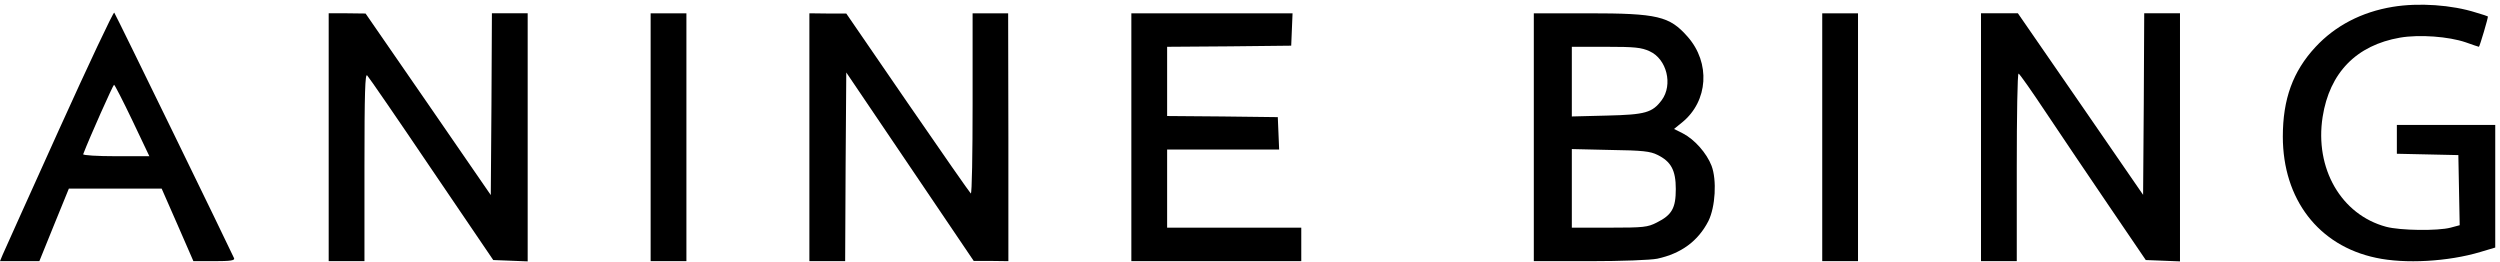
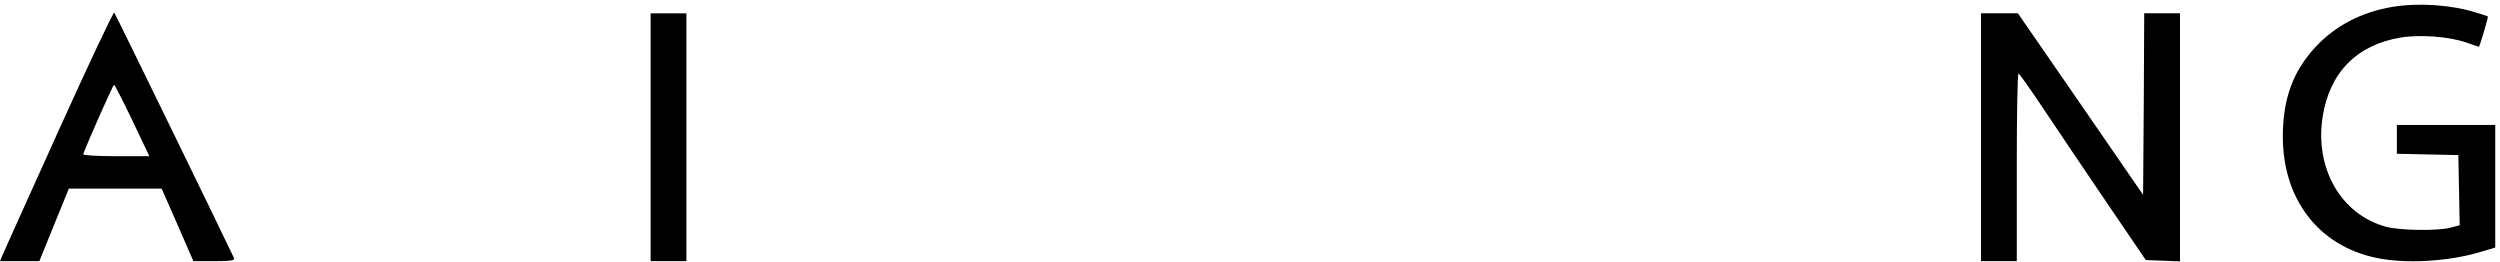
<svg xmlns="http://www.w3.org/2000/svg" width="487" height="51" viewBox="0 0 487 51" fill="none">
  <path d="M466.124 1.33C460.027 2.33 454.887 5.027 451.054 9.16C446.655 13.901 444.695 19.295 444.695 26.602C444.695 38.825 451.664 47.873 462.858 50.222C468.476 51.44 476.926 50.961 483.154 49.091L486.073 48.221V36.303V24.34H476.491H466.908V27.168V29.952L472.919 30.082L478.886 30.213L479.017 37.042L479.147 43.871L477.362 44.35C474.879 45.002 467.562 44.915 464.818 44.176C456.063 41.827 450.88 32.823 452.448 22.774C453.798 14.162 459.025 8.812 467.518 7.333C471.308 6.68 477.013 7.115 480.323 8.246C481.674 8.725 482.806 9.116 482.893 9.116C483.024 9.116 484.766 3.287 484.635 3.2C484.592 3.157 483.59 2.809 482.37 2.461C477.623 0.938 471.177 0.503 466.124 1.33Z" fill="black" />
  <path d="M11.499 25.253C5.793 37.911 0.828 48.873 0.523 49.613L0 50.874H3.833H7.666L10.54 43.784L13.415 36.737H22.474H31.49L34.583 43.784L37.675 50.874H41.726C44.862 50.874 45.776 50.743 45.602 50.309C44.818 48.525 22.518 2.765 22.257 2.46C22.082 2.286 17.248 12.552 11.499 25.253ZM25.785 23.47L29.095 30.43H22.562C18.99 30.43 16.115 30.256 16.203 30.038C17.509 26.645 22.039 16.51 22.213 16.51C22.344 16.51 23.955 19.642 25.785 23.47Z" fill="black" />
-   <path d="M64.028 26.732V50.873H67.512H70.996V32.517C70.996 17.989 71.127 14.291 71.519 14.683C71.824 14.987 77.486 23.209 84.063 32.952L96.084 50.656L99.438 50.786L102.791 50.917V26.732V2.59H99.307H95.823L95.736 20.294L95.605 37.998L83.409 20.294L71.214 2.634L67.642 2.59H64.028V26.732Z" fill="black" />
  <path d="M126.744 26.732V50.874H130.229H133.713V26.732V2.591H130.229H126.744V26.732Z" fill="black" />
-   <path d="M157.668 26.732V50.874H161.152H164.637L164.724 32.474L164.855 14.118L177.268 32.474L189.681 50.831H193.078L196.432 50.874V26.732L196.388 2.591H192.948H189.463V20.251C189.463 29.951 189.333 37.781 189.115 37.694C188.941 37.563 183.409 29.647 176.832 20.077L164.855 2.634H161.283L157.668 2.591V26.732Z" fill="black" />
-   <path d="M220.387 26.732V50.874H236.938H253.488V47.612V44.349H240.422H227.356V36.737V29.125H238.244H249.177L249.046 25.95L248.915 22.818L238.157 22.687L227.356 22.6V15.858V9.116L239.464 9.029L251.528 8.898L251.659 5.723L251.79 2.591H236.066H220.387V26.732Z" fill="black" />
-   <path d="M298.787 26.732V50.874H309.676C316.035 50.874 321.479 50.657 322.83 50.395C327.49 49.395 330.8 46.959 332.804 43.044C334.154 40.304 334.459 35.084 333.413 32.3C332.455 29.821 330.103 27.167 327.838 25.993L326.096 25.123L327.708 23.818C332.76 19.686 333.239 12.248 328.753 7.158C325.225 3.156 322.96 2.591 309.371 2.591H298.787V26.732ZM321.349 9.986C324.702 11.508 325.922 16.51 323.701 19.512C321.871 21.948 320.521 22.339 313.073 22.513L306.192 22.687V15.901V9.116H312.856C318.474 9.116 319.737 9.246 321.349 9.986ZM322.873 30.169C325.53 31.474 326.445 33.17 326.445 36.824C326.445 40.521 325.704 41.87 322.742 43.349C320.957 44.262 320.216 44.349 313.509 44.349H306.192V36.694V29.038L313.727 29.212C319.999 29.299 321.479 29.473 322.873 30.169Z" fill="black" />
-   <path d="M354.971 26.732V50.874H358.455H361.94V26.732V2.591H358.455H354.971V26.732Z" fill="black" />
  <path d="M385.899 26.732V50.873H389.383H392.867V32.604C392.867 22.556 392.998 14.335 393.216 14.335C393.39 14.335 395.829 17.815 398.66 22.078C401.491 26.297 406.979 34.475 410.899 40.216L417.999 50.656L421.352 50.786L424.662 50.917V26.732V2.59H421.178H417.694L417.607 20.251L417.476 37.955L405.281 20.251L393.085 2.59H389.514H385.899V26.732Z" fill="black" />
</svg>